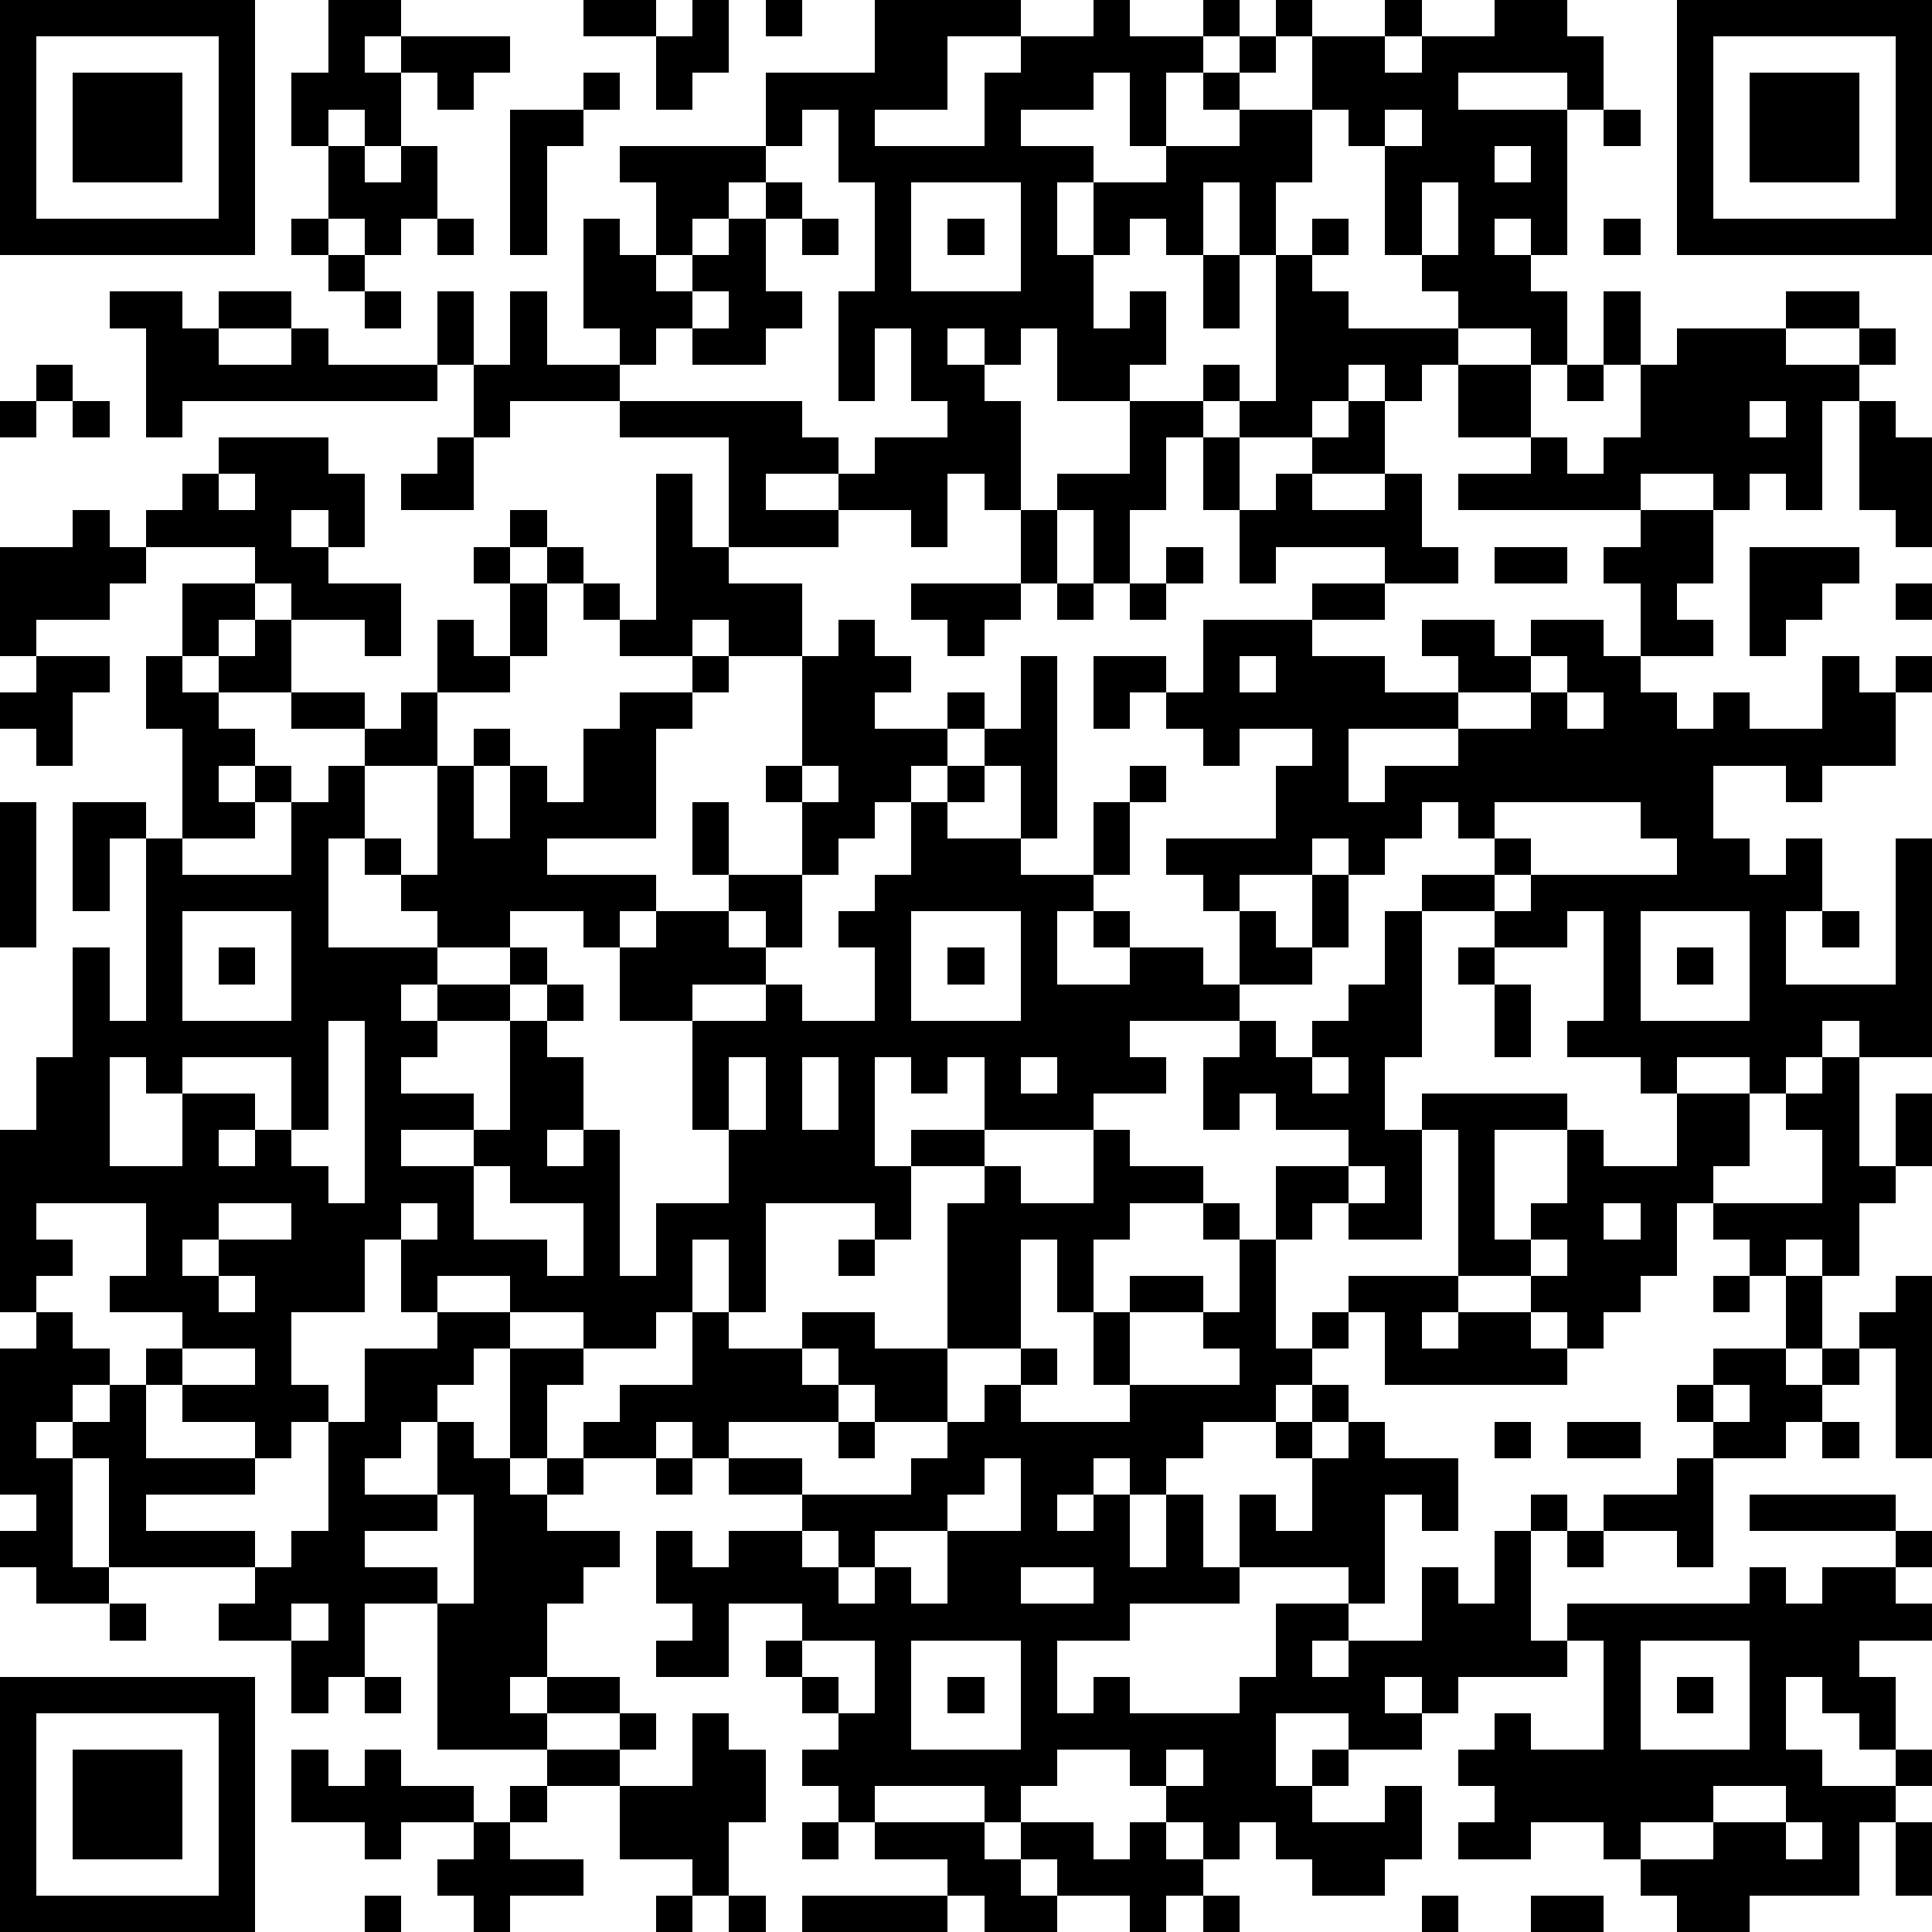
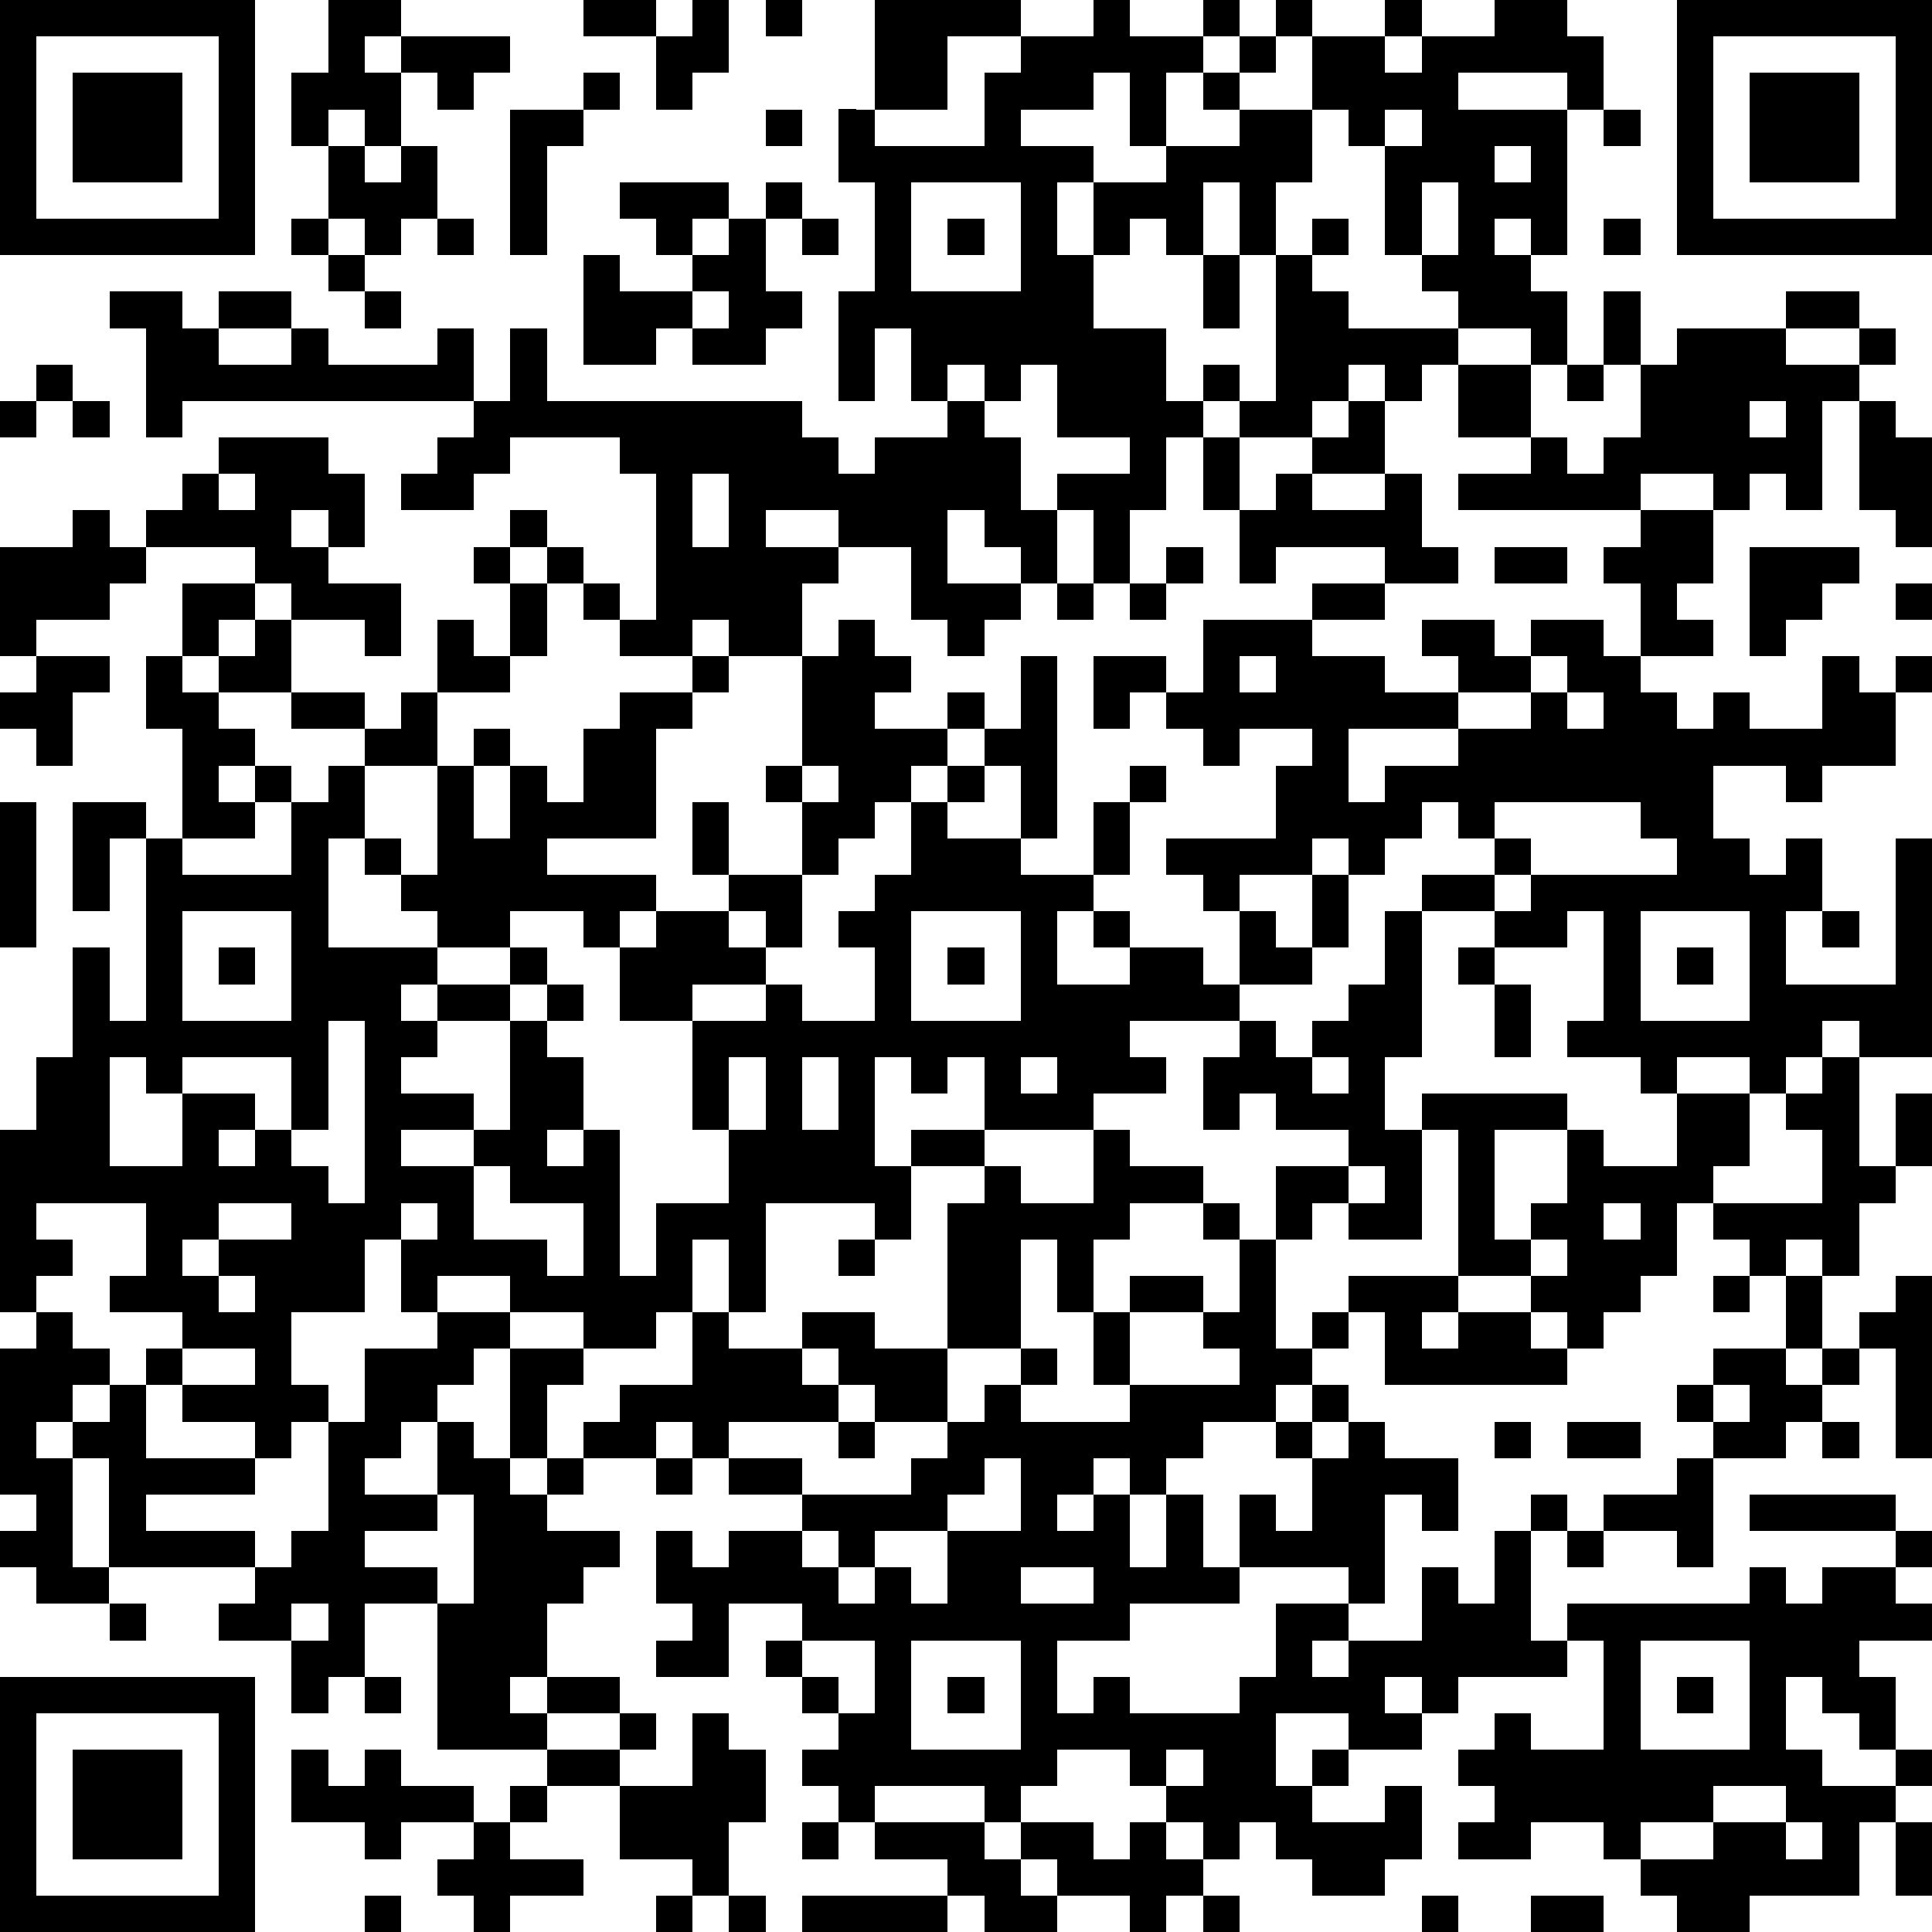
<svg xmlns="http://www.w3.org/2000/svg" version="1.1" width="212" height="212" shape-rendering="crispEdges">
-   <path d="M0 0h7v7h-7zM9 0h2v1h-1v1h1v-1h3v1h-1v1h-1v-1h-1v2h-1v-1h-1v1h-1v-2h1zM16 0h2v1h-2zM19 0h1v2h-1v1h-1v-2h1zM21 0h1v1h-1zM24 0h4v1h-2v2h-2v1h3v-2h1v-1h2v-1h1v1h2v-1h1v1h-1v1h-1v2h-1v-2h-1v1h-2v1h2v1h-1v2h1v-2h2v-1h2v-1h-1v-1h1v-1h1v-1h1v1h-1v1h-1v1h2v-2h2v-1h1v1h-1v1h1v-1h2v-1h2v1h1v2h-1v-1h-3v1h3v4h-1v-1h-1v1h1v1h1v2h-1v-1h-2v-1h-1v-1h-1v-3h-1v-1h-1v2h-1v2h-1v-2h-1v2h-1v-1h-1v1h-1v2h1v-1h1v2h-1v1h-2v-2h-1v1h-1v-1h-1v1h1v1h1v3h-1v-1h-1v2h-1v-1h-2v-1h-2v1h2v1h-3v-3h-3v-1h-3v1h-1v-2h-1v-2h1v2h1v-2h1v2h2v-1h-1v-3h1v1h1v-2h-1v-1h4v-2h3zM46 0h7v7h-7zM1 1v5h5v-5zM47 1v5h5v-5zM2 2h3v3h-3zM16 2h1v1h-1zM48 2h3v3h-3zM14 3h2v1h-1v3h-1zM22 3v1h-1v1h-1v1h-1v1h-1v1h1v-1h1v-1h1v-1h1v1h-1v2h1v1h-1v1h-2v-1h-1v1h-1v1h5v1h1v1h1v-1h2v-1h-1v-2h-1v2h-1v-3h1v-3h-1v-2zM38 3v1h1v-1zM44 3h1v1h-1zM9 4h1v1h1v-1h1v2h-1v1h-1v-1h-1zM41 4v1h1v-1zM25 5v3h3v-3zM39 5v2h1v-2zM8 6h1v1h-1zM12 6h1v1h-1zM22 6h1v1h-1zM26 6h1v1h-1zM36 6h1v1h-1zM44 6h1v1h-1zM9 7h1v1h-1zM33 7h1v2h-1zM35 7h1v1h1v1h3v1h-1v1h-1v-1h-1v1h-1v1h-2v-1h-1v-1h1v1h1zM3 8h2v1h1v-1h2v1h-2v1h2v-1h1v1h3v1h-7v1h-1v-3h-1zM10 8h1v1h-1zM19 8v1h1v-1zM44 8h1v2h-1zM49 8h2v1h-2zM46 9h3v1h2v-1h1v1h-1v1h-1v3h-1v-1h-1v1h-1v-1h-2v1h-5v-1h2v-1h-2v-2h2v2h1v1h1v-1h1v-2h1zM1 10h1v1h-1zM43 10h1v1h-1zM0 11h1v1h-1zM2 11h1v1h-1zM31 11h2v1h-1v2h-1v2h-1v-2h-1v-1h2zM37 11h1v2h-2v-1h1zM48 11v1h1v-1zM51 11h1v1h1v3h-1v-1h-1zM6 12h3v1h1v2h-1v-1h-1v1h1v1h2v2h-1v-1h-2v-1h-1v-1h-3v-1h1v-1h1zM12 12h1v2h-2v-1h1zM33 12h1v2h-1zM6 13v1h1v-1zM18 13h1v2h1v1h2v2h-2v-1h-1v1h-2v-1h-1v-1h-1v-1h-1v-1h1v1h1v1h1v1h1zM35 13h1v1h2v-1h1v2h1v1h-2v-1h-3v1h-1v-2h1zM2 14h1v1h1v1h-1v1h-2v1h-1v-3h2zM28 14h1v2h-1zM45 14h2v2h-1v1h1v1h-2v-2h-1v-1h1zM13 15h1v1h-1zM32 15h1v1h-1zM41 15h2v1h-2zM48 15h3v1h-1v1h-1v1h-1zM5 16h2v1h-1v1h-1zM14 16h1v2h-1zM25 16h3v1h-1v1h-1v-1h-1zM29 16h1v1h-1zM31 16h1v1h-1zM36 16h2v1h-2zM52 16h1v1h-1zM7 17h1v2h-2v-1h1zM12 17h1v1h1v1h-2zM23 17h1v1h1v1h-1v1h2v-1h1v1h-1v1h-1v1h-1v1h-1v1h-1v-2h-1v-1h1v-3h1zM33 17h3v1h2v1h2v-1h-1v-1h2v1h1v-1h2v1h1v1h1v1h1v-1h1v1h2v-2h1v1h1v-1h1v1h-1v2h-2v1h-1v-1h-2v2h1v1h1v-1h1v2h-1v2h3v-4h1v6h-2v-1h-1v1h-1v1h-1v-1h-2v1h-1v-1h-2v-1h1v-3h-1v1h-2v-1h-2v-1h2v-1h-1v-1h-1v1h-1v1h-1v-1h-1v1h-2v1h-1v-1h-1v-1h3v-2h1v-1h-2v1h-1v-1h-1v-1h-1v1h-1v-2h2v1h1zM1 18h2v1h-1v2h-1v-1h-1v-1h1zM4 18h1v1h1v1h1v1h-1v1h1v-1h1v1h-1v1h-2v-3h-1zM19 18h1v1h-1zM28 18h1v5h-1v-2h-1v-1h1zM34 18v1h1v-1zM42 18v1h-2v1h-3v2h1v-1h2v-1h2v-1h1v-1zM8 19h2v1h-2zM11 19h1v2h-2v-1h1zM17 19h2v1h-1v3h-3v1h3v1h-1v1h-1v-1h-2v1h-2v-1h-1v-1h-1v-1h-1v3h3v1h-1v1h1v-1h2v-1h1v1h-1v1h-2v1h-1v1h2v1h-2v1h2v-1h1v-3h1v-1h1v1h-1v1h1v2h-1v1h1v-1h1v4h1v-2h2v-2h-1v-3h-2v-2h1v-1h2v-1h-1v-2h1v2h2v2h-1v-1h-1v1h1v1h-2v1h2v-1h1v1h2v-2h-1v-1h1v-1h1v-2h1v-1h1v1h-1v1h2v1h2v-2h1v-1h1v1h-1v2h-1v1h-1v2h2v-1h-1v-1h1v1h2v1h1v-2h1v1h1v-2h1v2h-1v1h-2v1h-3v1h1v1h-2v1h-3v-2h-1v1h-1v-1h-1v3h1v-1h2v1h-2v2h-1v-1h-3v3h-1v-2h-1v2h-1v1h-2v-1h-2v-1h-2v1h-1v-2h-1v2h-2v2h1v1h-1v1h-1v-1h-2v-1h-1v-1h1v-1h-2v-1h1v-2h-3v1h1v1h-1v1h-1v-5h1v-2h1v-3h1v2h1v-5h-1v2h-1v-3h2v1h1v1h3v-2h1v-1h1v2h1v1h1v-3h1v-1h1v1h-1v2h1v-2h1v1h1v-2h1zM43 19v1h1v-1zM22 21v1h1v-1zM0 22h1v4h-1zM41 22v1h1v1h-1v1h1v-1h4v-1h-1v-1zM5 25v3h3v-3zM25 25v3h3v-3zM38 25h1v4h-1v2h1v-1h4v1h-2v3h1v-1h1v-2h1v1h2v-2h2v2h-1v1h-1v2h-1v1h-1v1h-1v-1h-1v-1h-2v-4h-1v3h-2v-1h-1v1h-1v-2h2v-1h-2v-1h-1v1h-1v-2h1v-1h1v1h1v-1h1v-1h1zM45 25v3h3v-3zM50 25h1v1h-1zM6 26h1v1h-1zM26 26h1v1h-1zM40 26h1v1h-1zM46 26h1v1h-1zM41 27h1v2h-1zM9 28v3h-1v-2h-3v1h-1v-1h-1v3h2v-2h2v1h-1v1h1v-1h1v1h1v1h1v-5zM20 29v2h1v-2zM22 29v2h1v-2zM28 29v1h1v-1zM36 29v1h1v-1zM50 29h1v3h1v-2h1v2h-1v1h-1v2h-1v-1h-1v1h-1v-1h-1v-1h3v-2h-1v-1h1zM30 31h1v1h2v1h-2v1h-1v2h-1v-2h-1v3h-2v-4h1v-1h1v1h2zM13 32v2h2v1h1v-2h-2v-1zM37 32v1h1v-1zM6 33v1h-1v1h1v-1h2v-1zM11 33v1h1v-1zM33 33h1v1h-1zM44 33v1h1v-1zM23 34h1v1h-1zM34 34h1v3h1v-1h1v-1h3v1h-1v1h1v-1h2v1h1v1h-5v-2h-1v1h-1v1h-1v1h-2v1h-1v1h-1v-1h-1v1h-1v1h1v-1h1v2h1v-2h1v2h1v-2h1v1h1v-2h-1v-1h1v-1h1v1h-1v1h1v-1h1v1h2v2h-1v-1h-1v3h-1v-1h-3v1h-3v1h-2v2h1v-1h1v1h3v-1h1v-2h2v1h-1v1h1v-1h2v-2h1v1h1v-2h1v-1h1v1h-1v3h1v-1h5v-1h1v1h1v-1h2v-1h-4v-1h4v1h1v1h-1v1h1v1h-2v1h1v2h-1v-1h-1v-1h-1v2h1v1h2v-1h1v1h-1v1h-1v2h-3v1h-2v-1h-1v-1h-1v-1h-2v1h-2v-1h1v-1h-1v-1h1v-1h1v1h2v-3h-1v1h-3v1h-1v-1h-1v1h1v1h-2v-1h-2v2h1v-1h1v1h-1v1h2v-1h1v2h-1v1h-2v-1h-1v-1h-1v1h-1v-1h-1v-1h-1v-1h-2v1h-1v1h-1v-1h-3v1h-1v-1h-1v-1h1v-1h-1v-1h-1v-1h1v-1h-2v2h-2v-1h1v-1h-1v-2h1v1h1v-1h2v-1h-2v-1h-1v-1h-1v1h-2v-1h1v-1h2v-2h1v1h2v-1h2v1h2v2h-2v-1h-1v-1h-1v1h1v1h-3v1h2v1h3v-1h1v-1h1v-1h1v-1h1v1h-1v1h3v-1h-1v-2h1v-1h2v1h-2v2h3v-1h-1v-1h1zM42 34v1h1v-1zM6 35v1h1v-1zM47 35h1v1h-1zM49 35h1v2h-1zM52 35h1v5h-1v-3h-1v-1h1zM1 36h1v1h1v1h-1v1h-1v1h1v-1h1v-1h1v2h3v1h-3v1h3v1h-4v-3h-1v3h1v1h-2v-1h-1v-1h1v-1h-1v-4h1zM12 36h2v1h-1v1h-1v1h-1v1h-1v1h2v-2h1v1h1v-3h2v1h-1v2h-1v1h1v-1h1v1h-1v1h2v1h-1v1h-1v2h-1v1h1v-1h2v1h-2v1h-3v-4h-2v2h-1v1h-1v-2h-2v-1h1v-1h1v-1h1v-3h1v-2h2zM5 37v1h2v-1zM47 37h2v1h1v-1h1v1h-1v1h-1v1h-2v-1h-1v-1h1zM47 38v1h1v-1zM23 39h1v1h-1zM41 39h1v1h-1zM43 39h2v1h-2zM50 39h1v1h-1zM18 40h1v1h-1zM27 40v1h-1v1h-2v1h-1v-1h-1v1h1v1h1v-1h1v1h1v-2h2v-2zM46 40h1v3h-1v-1h-2v-1h2zM12 41v1h-2v1h2v1h1v-3zM43 42h1v1h-1zM28 43v1h2v-1zM3 44h1v1h-1zM8 44v1h1v-1zM22 45v1h1v1h1v-2zM25 45v3h3v-3zM45 45v3h3v-3zM0 46h7v7h-7zM10 46h1v1h-1zM26 46h1v1h-1zM46 46h1v1h-1zM1 47v5h5v-5zM17 47h1v1h-1zM19 47h1v1h1v2h-1v2h-1v-1h-2v-2h-2v-1h2v1h2zM2 48h3v3h-3zM8 48h1v1h1v-1h1v1h2v1h-2v1h-1v-1h-2zM32 48v1h1v-1zM14 49h1v1h-1zM47 49v1h-2v1h2v-1h2v-1zM13 50h1v1h2v1h-2v1h-1v-1h-1v-1h1zM22 50h1v1h-1zM24 50h3v1h1v-1h2v1h1v-1h1v1h1v1h-1v1h-1v-1h-2v-1h-1v1h1v1h-2v-1h-1v-1h-2zM49 50v1h1v-1zM52 50h1v2h-1zM10 52h1v1h-1zM18 52h1v1h-1zM20 52h1v1h-1zM22 52h4v1h-4zM33 52h1v1h-1zM39 52h1v1h-1zM42 52h2v1h-2z" style="fill:#000" transform="translate(0,0) scale(4)" />
+   <path d="M0 0h7v7h-7zM9 0h2v1h-1v1h1v-1h3v1h-1v1h-1v-1h-1v2h-1v-1h-1v1h-1v-2h1zM16 0h2v1h-2zM19 0h1v2h-1v1h-1v-2h1zM21 0h1v1h-1zM24 0h4v1h-2v2h-2v1h3v-2h1v-1h2v-1h1v1h2v-1h1v1h-1v1h-1v2h-1v-2h-1v1h-2v1h2v1h-1v2h1v-2h2v-1h2v-1h-1v-1h1v-1h1v-1h1v1h-1v1h-1v1h2v-2h2v-1h1v1h-1v1h1v-1h2v-1h2v1h1v2h-1v-1h-3v1h3v4h-1v-1h-1v1h1v1h1v2h-1v-1h-2v-1h-1v-1h-1v-3h-1v-1h-1v2h-1v2h-1v-2h-1v2h-1v-1h-1v1h-1v2h1h1v2h-1v1h-2v-2h-1v1h-1v-1h-1v1h1v1h1v3h-1v-1h-1v2h-1v-1h-2v-1h-2v1h2v1h-3v-3h-3v-1h-3v1h-1v-2h-1v-2h1v2h1v-2h1v2h2v-1h-1v-3h1v1h1v-2h-1v-1h4v-2h3zM46 0h7v7h-7zM1 1v5h5v-5zM47 1v5h5v-5zM2 2h3v3h-3zM16 2h1v1h-1zM48 2h3v3h-3zM14 3h2v1h-1v3h-1zM22 3v1h-1v1h-1v1h-1v1h-1v1h1v-1h1v-1h1v-1h1v1h-1v2h1v1h-1v1h-2v-1h-1v1h-1v1h5v1h1v1h1v-1h2v-1h-1v-2h-1v2h-1v-3h1v-3h-1v-2zM38 3v1h1v-1zM44 3h1v1h-1zM9 4h1v1h1v-1h1v2h-1v1h-1v-1h-1zM41 4v1h1v-1zM25 5v3h3v-3zM39 5v2h1v-2zM8 6h1v1h-1zM12 6h1v1h-1zM22 6h1v1h-1zM26 6h1v1h-1zM36 6h1v1h-1zM44 6h1v1h-1zM9 7h1v1h-1zM33 7h1v2h-1zM35 7h1v1h1v1h3v1h-1v1h-1v-1h-1v1h-1v1h-2v-1h-1v-1h1v1h1zM3 8h2v1h1v-1h2v1h-2v1h2v-1h1v1h3v1h-7v1h-1v-3h-1zM10 8h1v1h-1zM19 8v1h1v-1zM44 8h1v2h-1zM49 8h2v1h-2zM46 9h3v1h2v-1h1v1h-1v1h-1v3h-1v-1h-1v1h-1v-1h-2v1h-5v-1h2v-1h-2v-2h2v2h1v1h1v-1h1v-2h1zM1 10h1v1h-1zM43 10h1v1h-1zM0 11h1v1h-1zM2 11h1v1h-1zM31 11h2v1h-1v2h-1v2h-1v-2h-1v-1h2zM37 11h1v2h-2v-1h1zM48 11v1h1v-1zM51 11h1v1h1v3h-1v-1h-1zM6 12h3v1h1v2h-1v-1h-1v1h1v1h2v2h-1v-1h-2v-1h-1v-1h-3v-1h1v-1h1zM12 12h1v2h-2v-1h1zM33 12h1v2h-1zM6 13v1h1v-1zM18 13h1v2h1v1h2v2h-2v-1h-1v1h-2v-1h-1v-1h-1v-1h-1v-1h1v1h1v1h1v1h1zM35 13h1v1h2v-1h1v2h1v1h-2v-1h-3v1h-1v-2h1zM2 14h1v1h1v1h-1v1h-2v1h-1v-3h2zM28 14h1v2h-1zM45 14h2v2h-1v1h1v1h-2v-2h-1v-1h1zM13 15h1v1h-1zM32 15h1v1h-1zM41 15h2v1h-2zM48 15h3v1h-1v1h-1v1h-1zM5 16h2v1h-1v1h-1zM14 16h1v2h-1zM25 16h3v1h-1v1h-1v-1h-1zM29 16h1v1h-1zM31 16h1v1h-1zM36 16h2v1h-2zM52 16h1v1h-1zM7 17h1v2h-2v-1h1zM12 17h1v1h1v1h-2zM23 17h1v1h1v1h-1v1h2v-1h1v1h-1v1h-1v1h-1v1h-1v1h-1v-2h-1v-1h1v-3h1zM33 17h3v1h2v1h2v-1h-1v-1h2v1h1v-1h2v1h1v1h1v1h1v-1h1v1h2v-2h1v1h1v-1h1v1h-1v2h-2v1h-1v-1h-2v2h1v1h1v-1h1v2h-1v2h3v-4h1v6h-2v-1h-1v1h-1v1h-1v-1h-2v1h-1v-1h-2v-1h1v-3h-1v1h-2v-1h-2v-1h2v-1h-1v-1h-1v1h-1v1h-1v-1h-1v1h-2v1h-1v-1h-1v-1h3v-2h1v-1h-2v1h-1v-1h-1v-1h-1v1h-1v-2h2v1h1zM1 18h2v1h-1v2h-1v-1h-1v-1h1zM4 18h1v1h1v1h1v1h-1v1h1v-1h1v1h-1v1h-2v-3h-1zM19 18h1v1h-1zM28 18h1v5h-1v-2h-1v-1h1zM34 18v1h1v-1zM42 18v1h-2v1h-3v2h1v-1h2v-1h2v-1h1v-1zM8 19h2v1h-2zM11 19h1v2h-2v-1h1zM17 19h2v1h-1v3h-3v1h3v1h-1v1h-1v-1h-2v1h-2v-1h-1v-1h-1v-1h-1v3h3v1h-1v1h1v-1h2v-1h1v1h-1v1h-2v1h-1v1h2v1h-2v1h2v-1h1v-3h1v-1h1v1h-1v1h1v2h-1v1h1v-1h1v4h1v-2h2v-2h-1v-3h-2v-2h1v-1h2v-1h-1v-2h1v2h2v2h-1v-1h-1v1h1v1h-2v1h2v-1h1v1h2v-2h-1v-1h1v-1h1v-2h1v-1h1v1h-1v1h2v1h2v-2h1v-1h1v1h-1v2h-1v1h-1v2h2v-1h-1v-1h1v1h2v1h1v-2h1v1h1v-2h1v2h-1v1h-2v1h-3v1h1v1h-2v1h-3v-2h-1v1h-1v-1h-1v3h1v-1h2v1h-2v2h-1v-1h-3v3h-1v-2h-1v2h-1v1h-2v-1h-2v-1h-2v1h-1v-2h-1v2h-2v2h1v1h-1v1h-1v-1h-2v-1h-1v-1h1v-1h-2v-1h1v-2h-3v1h1v1h-1v1h-1v-5h1v-2h1v-3h1v2h1v-5h-1v2h-1v-3h2v1h1v1h3v-2h1v-1h1v2h1v1h1v-3h1v-1h1v1h-1v2h1v-2h1v1h1v-2h1zM43 19v1h1v-1zM22 21v1h1v-1zM0 22h1v4h-1zM41 22v1h1v1h-1v1h1v-1h4v-1h-1v-1zM5 25v3h3v-3zM25 25v3h3v-3zM38 25h1v4h-1v2h1v-1h4v1h-2v3h1v-1h1v-2h1v1h2v-2h2v2h-1v1h-1v2h-1v1h-1v1h-1v-1h-1v-1h-2v-4h-1v3h-2v-1h-1v1h-1v-2h2v-1h-2v-1h-1v1h-1v-2h1v-1h1v1h1v-1h1v-1h1zM45 25v3h3v-3zM50 25h1v1h-1zM6 26h1v1h-1zM26 26h1v1h-1zM40 26h1v1h-1zM46 26h1v1h-1zM41 27h1v2h-1zM9 28v3h-1v-2h-3v1h-1v-1h-1v3h2v-2h2v1h-1v1h1v-1h1v1h1v1h1v-5zM20 29v2h1v-2zM22 29v2h1v-2zM28 29v1h1v-1zM36 29v1h1v-1zM50 29h1v3h1v-2h1v2h-1v1h-1v2h-1v-1h-1v1h-1v-1h-1v-1h3v-2h-1v-1h1zM30 31h1v1h2v1h-2v1h-1v2h-1v-2h-1v3h-2v-4h1v-1h1v1h2zM13 32v2h2v1h1v-2h-2v-1zM37 32v1h1v-1zM6 33v1h-1v1h1v-1h2v-1zM11 33v1h1v-1zM33 33h1v1h-1zM44 33v1h1v-1zM23 34h1v1h-1zM34 34h1v3h1v-1h1v-1h3v1h-1v1h1v-1h2v1h1v1h-5v-2h-1v1h-1v1h-1v1h-2v1h-1v1h-1v-1h-1v1h-1v1h1v-1h1v2h1v-2h1v2h1v-2h1v1h1v-2h-1v-1h1v-1h1v1h-1v1h1v-1h1v1h2v2h-1v-1h-1v3h-1v-1h-3v1h-3v1h-2v2h1v-1h1v1h3v-1h1v-2h2v1h-1v1h1v-1h2v-2h1v1h1v-2h1v-1h1v1h-1v3h1v-1h5v-1h1v1h1v-1h2v-1h-4v-1h4v1h1v1h-1v1h1v1h-2v1h1v2h-1v-1h-1v-1h-1v2h1v1h2v-1h1v1h-1v1h-1v2h-3v1h-2v-1h-1v-1h-1v-1h-2v1h-2v-1h1v-1h-1v-1h1v-1h1v1h2v-3h-1v1h-3v1h-1v-1h-1v1h1v1h-2v-1h-2v2h1v-1h1v1h-1v1h2v-1h1v2h-1v1h-2v-1h-1v-1h-1v1h-1v-1h-1v-1h-1v-1h-2v1h-1v1h-1v-1h-3v1h-1v-1h-1v-1h1v-1h-1v-1h-1v-1h1v-1h-2v2h-2v-1h1v-1h-1v-2h1v1h1v-1h2v-1h-2v-1h-1v-1h-1v1h-2v-1h1v-1h2v-2h1v1h2v-1h2v1h2v2h-2v-1h-1v-1h-1v1h1v1h-3v1h2v1h3v-1h1v-1h1v-1h1v-1h1v1h-1v1h3v-1h-1v-2h1v-1h2v1h-2v2h3v-1h-1v-1h1zM42 34v1h1v-1zM6 35v1h1v-1zM47 35h1v1h-1zM49 35h1v2h-1zM52 35h1v5h-1v-3h-1v-1h1zM1 36h1v1h1v1h-1v1h-1v1h1v-1h1v-1h1v2h3v1h-3v1h3v1h-4v-3h-1v3h1v1h-2v-1h-1v-1h1v-1h-1v-4h1zM12 36h2v1h-1v1h-1v1h-1v1h-1v1h2v-2h1v1h1v-3h2v1h-1v2h-1v1h1v-1h1v1h-1v1h2v1h-1v1h-1v2h-1v1h1v-1h2v1h-2v1h-3v-4h-2v2h-1v1h-1v-2h-2v-1h1v-1h1v-1h1v-3h1v-2h2zM5 37v1h2v-1zM47 37h2v1h1v-1h1v1h-1v1h-1v1h-2v-1h-1v-1h1zM47 38v1h1v-1zM23 39h1v1h-1zM41 39h1v1h-1zM43 39h2v1h-2zM50 39h1v1h-1zM18 40h1v1h-1zM27 40v1h-1v1h-2v1h-1v-1h-1v1h1v1h1v-1h1v1h1v-2h2v-2zM46 40h1v3h-1v-1h-2v-1h2zM12 41v1h-2v1h2v1h1v-3zM43 42h1v1h-1zM28 43v1h2v-1zM3 44h1v1h-1zM8 44v1h1v-1zM22 45v1h1v1h1v-2zM25 45v3h3v-3zM45 45v3h3v-3zM0 46h7v7h-7zM10 46h1v1h-1zM26 46h1v1h-1zM46 46h1v1h-1zM1 47v5h5v-5zM17 47h1v1h-1zM19 47h1v1h1v2h-1v2h-1v-1h-2v-2h-2v-1h2v1h2zM2 48h3v3h-3zM8 48h1v1h1v-1h1v1h2v1h-2v1h-1v-1h-2zM32 48v1h1v-1zM14 49h1v1h-1zM47 49v1h-2v1h2v-1h2v-1zM13 50h1v1h2v1h-2v1h-1v-1h-1v-1h1zM22 50h1v1h-1zM24 50h3v1h1v-1h2v1h1v-1h1v1h1v1h-1v1h-1v-1h-2v-1h-1v1h1v1h-2v-1h-1v-1h-2zM49 50v1h1v-1zM52 50h1v2h-1zM10 52h1v1h-1zM18 52h1v1h-1zM20 52h1v1h-1zM22 52h4v1h-4zM33 52h1v1h-1zM39 52h1v1h-1zM42 52h2v1h-2z" style="fill:#000" transform="translate(0,0) scale(4)" />
</svg>